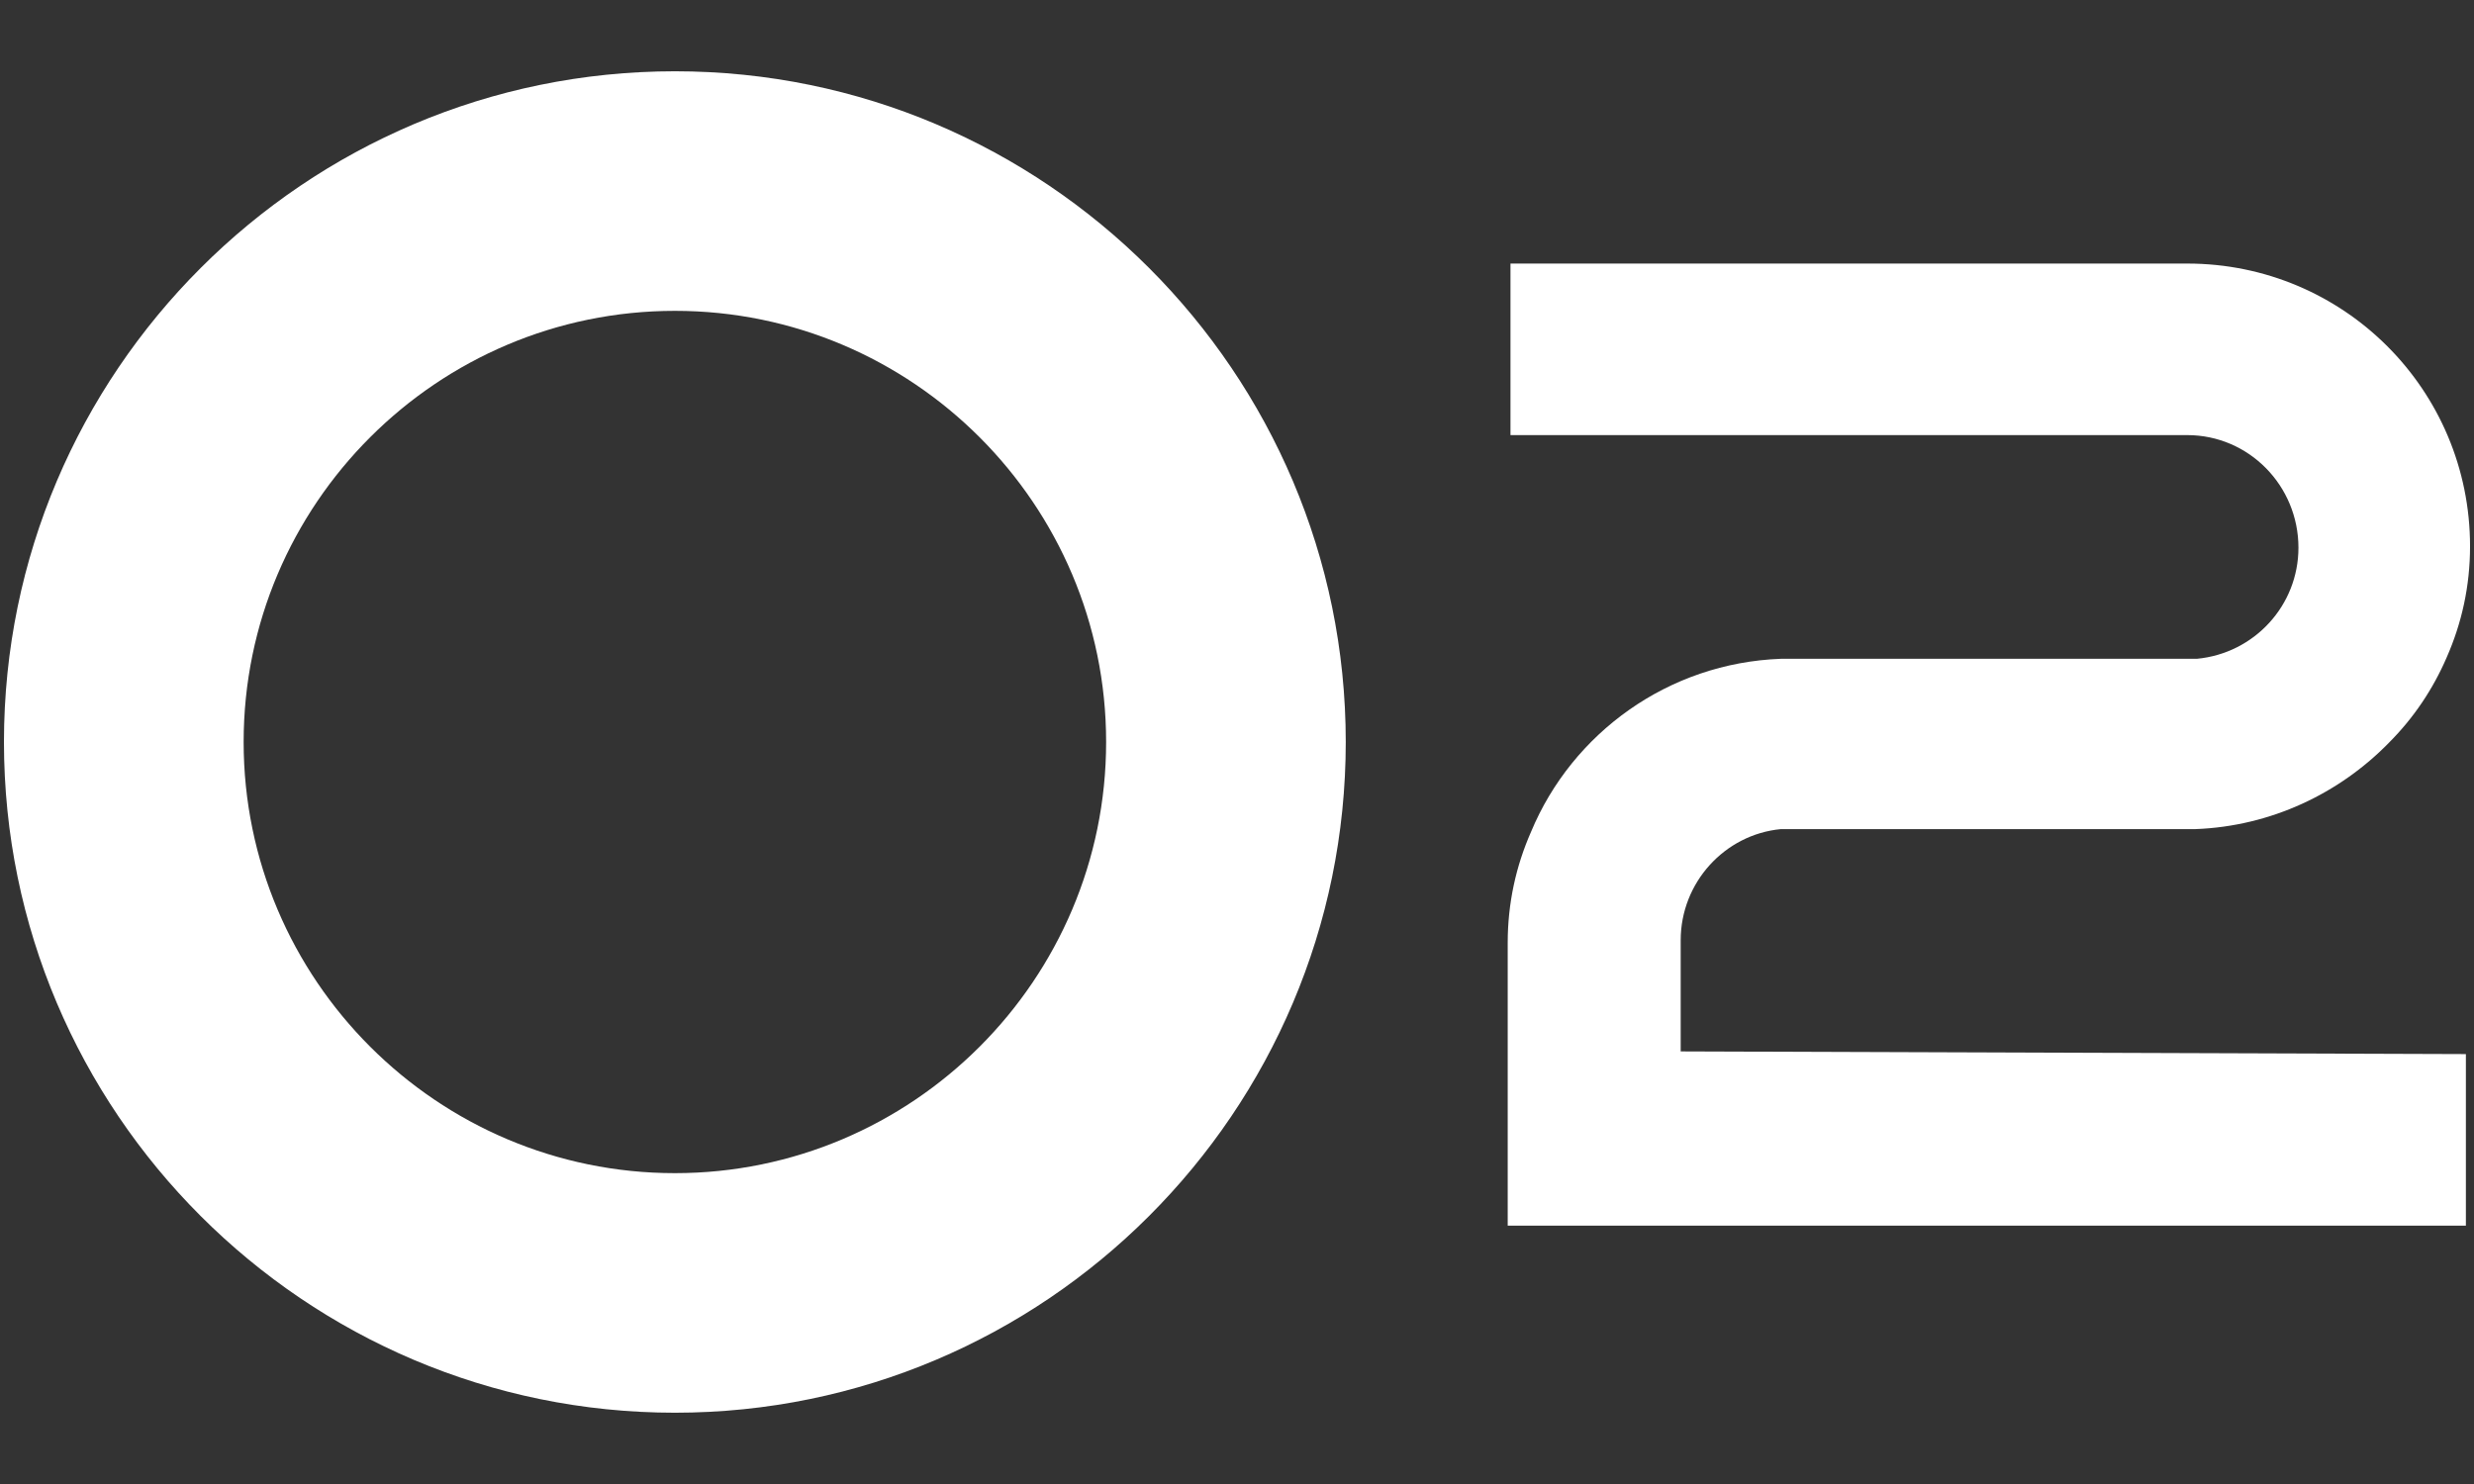
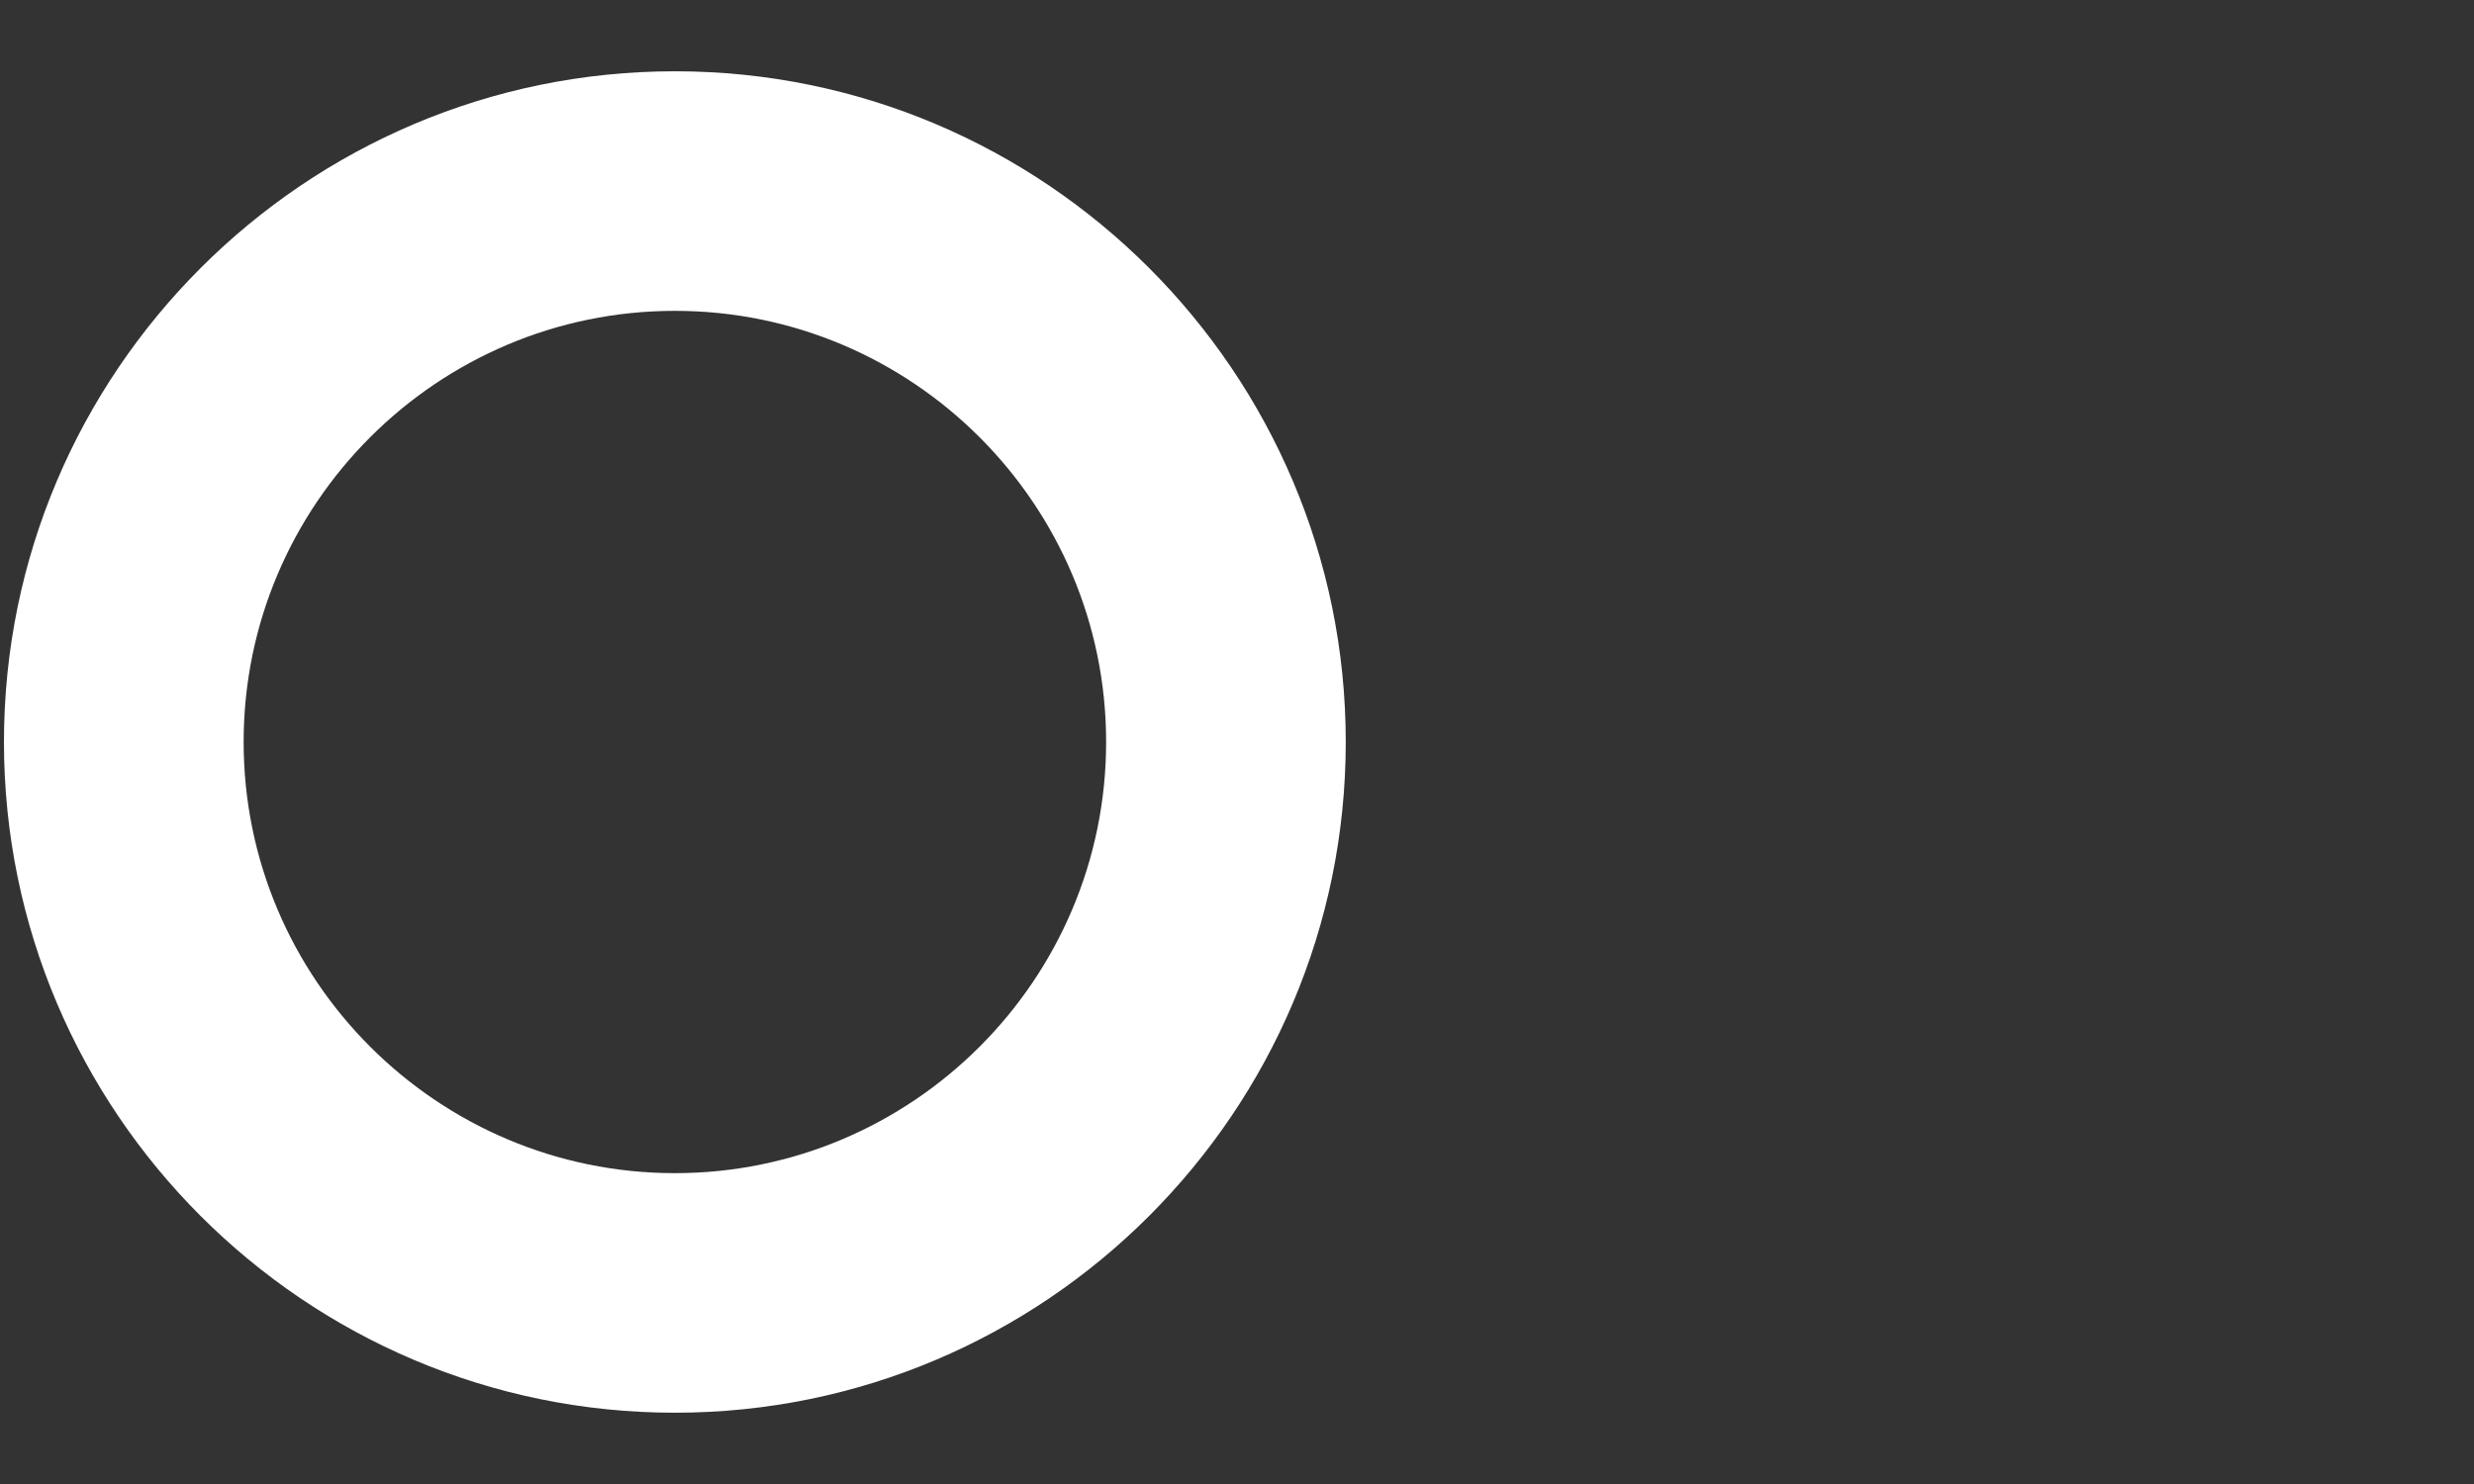
<svg xmlns="http://www.w3.org/2000/svg" version="1.1" id="Layer_1" x="0px" y="0px" width="50px" height="30px" viewBox="0 0 50 30" enable-background="new 0 0 50 30" xml:space="preserve">
  <rect x="0" y="0" width="50" height="30" fill="#333333" stroke="none" />
  <g>
    <path fill="#FFFFFF" d="M27.198,15c0,7.477-6.083,13.559-13.558,13.559c-7.477,0-13.56-6.082-13.56-13.559S6.164,1.441,13.64,1.441   C21.116,1.441,27.198,7.523,27.198,15 M22.355,15c0-4.805-3.912-8.716-8.715-8.716c-4.805,0-8.716,3.911-8.716,8.716   c0,4.803,3.912,8.716,8.716,8.716C18.444,23.716,22.355,19.803,22.355,15" />
-     <path fill="#FFFFFF" d="M49.836,21.309v3.469H36.158h-5.687v-5.716c0-0.804,0.167-1.554,0.472-2.247   c0.832-1.997,2.774-3.413,5.049-3.497h8.323h0.084c1.165-0.11,2.053-1.082,2.053-2.246c0-1.25-0.999-2.276-2.248-2.276H30.527   V5.328h13.677c3.163,0,5.716,2.553,5.716,5.716c0,0.804-0.167,1.553-0.473,2.248c-0.276,0.639-0.665,1.22-1.164,1.72   c-0.999,1.026-2.387,1.692-3.912,1.749h-0.083h-0.084h-8.212c-1.137,0.109-2.025,1.081-2.025,2.247v2.247L49.836,21.309z" />
  </g>
</svg>